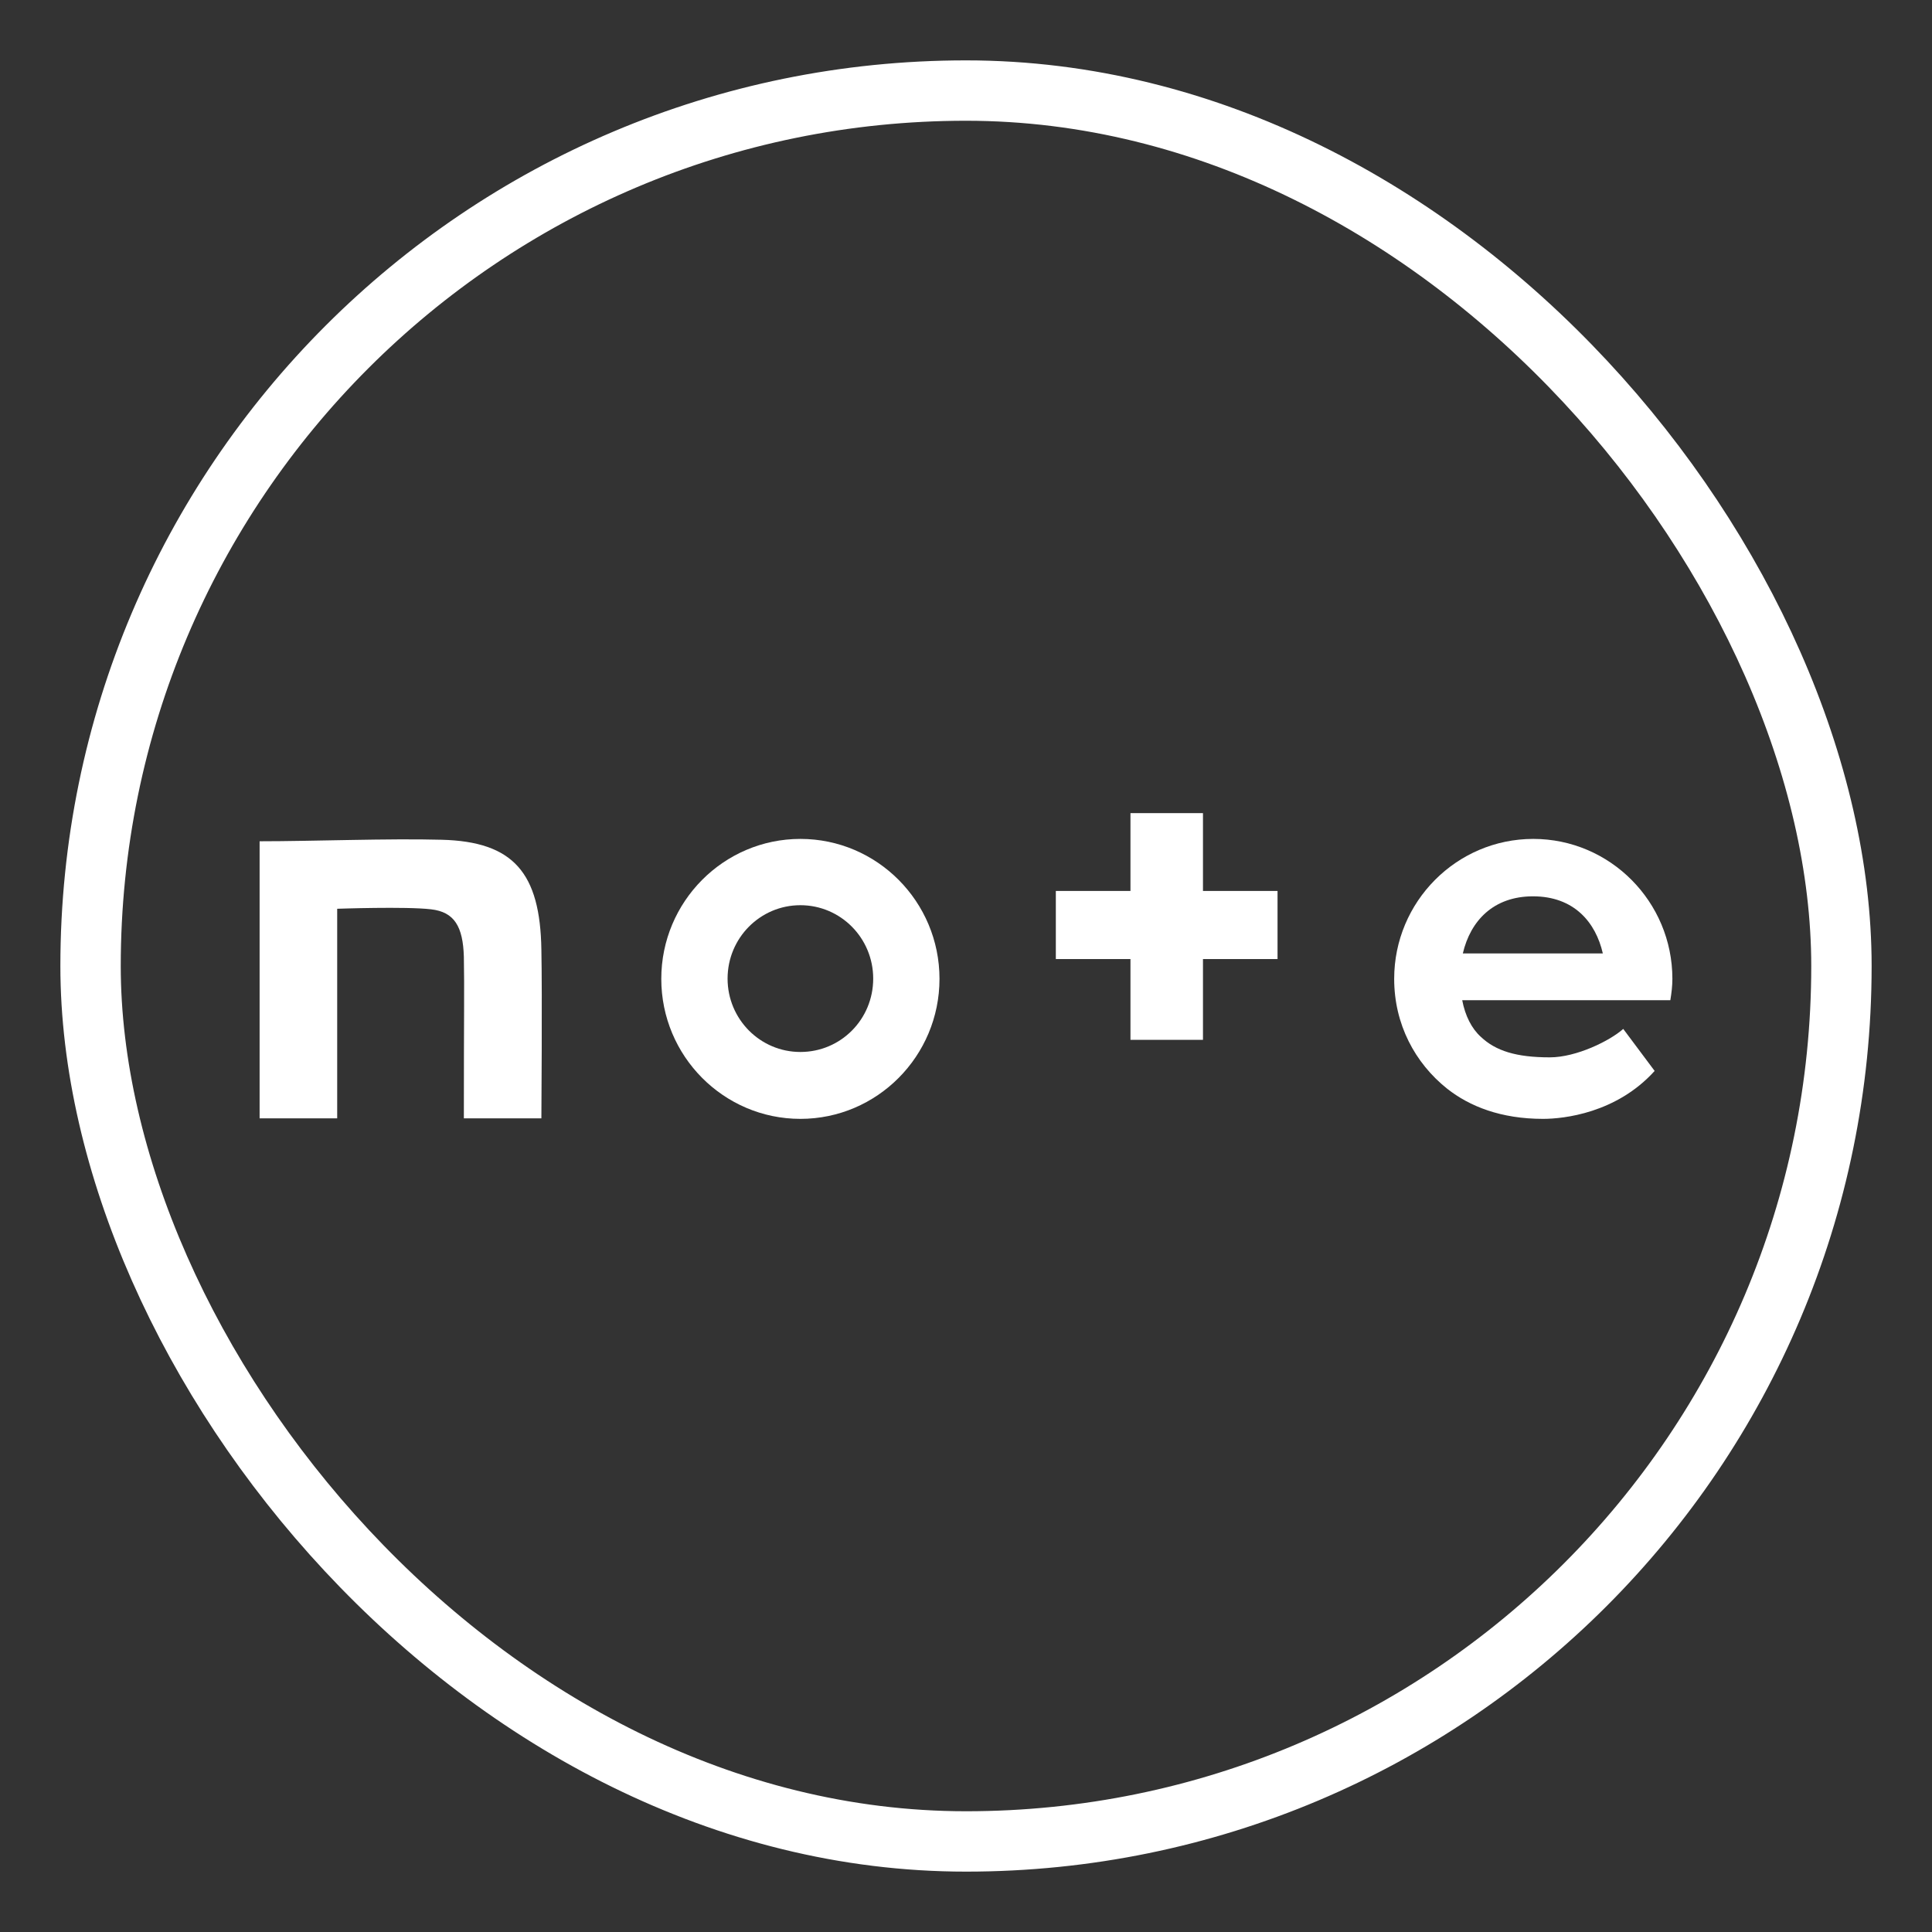
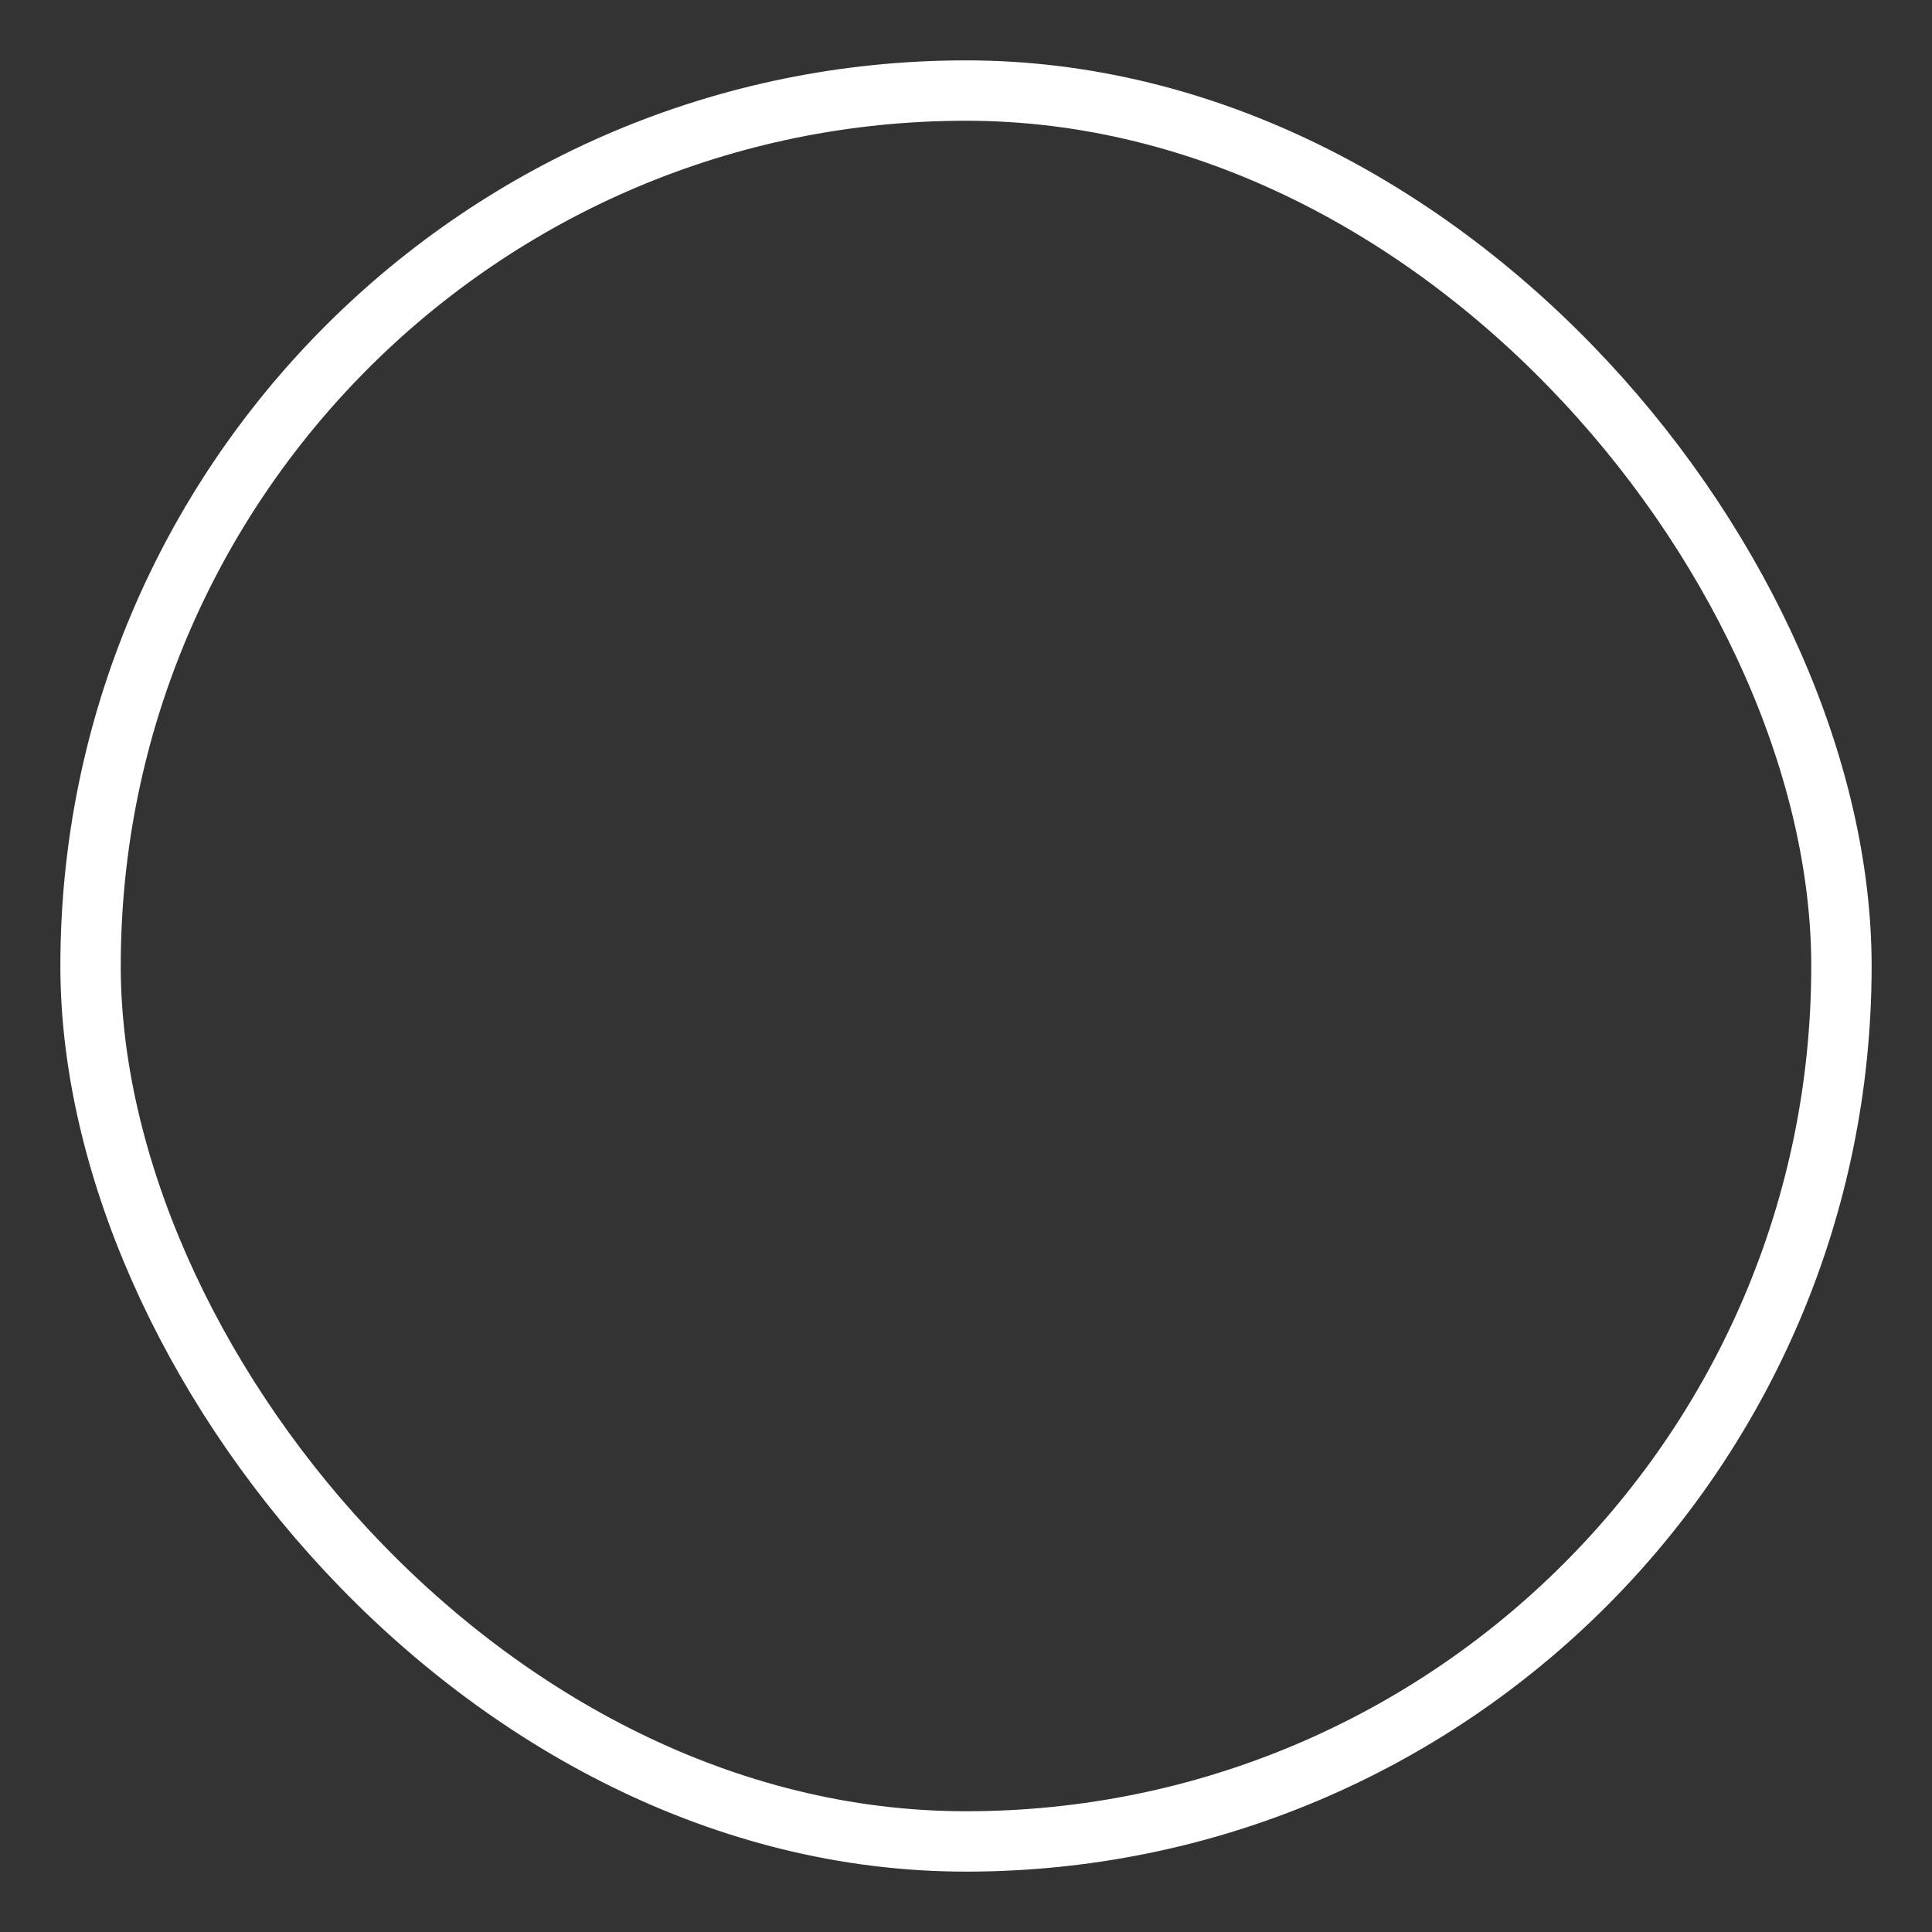
<svg xmlns="http://www.w3.org/2000/svg" width="32" height="32" viewBox="0 0 32 32" fill="none">
  <rect x="0" y="0" width="32" height="32" fill="#333333" stroke="none" />
-   <path d="M7.315 13.909C6.433 13.885 5.197 13.934 4.3 13.934V18.523H5.585V15.052C5.585 15.052 6.727 15.012 7.139 15.061C7.526 15.105 7.668 15.346 7.683 15.846C7.693 16.414 7.683 16.713 7.683 18.523H8.967C8.967 18.523 8.982 16.454 8.967 15.733C8.948 14.453 8.502 13.939 7.315 13.909Z" fill="white" />
-   <path d="M13.257 13.895C11.987 13.895 10.953 14.934 10.953 16.213C10.953 17.493 11.987 18.532 13.257 18.532C14.527 18.532 15.561 17.493 15.561 16.213C15.561 14.934 14.527 13.895 13.257 13.895ZM13.257 17.424C12.59 17.424 12.051 16.88 12.051 16.209C12.051 15.537 12.59 14.993 13.257 14.993C13.924 14.993 14.463 15.537 14.463 16.209C14.463 16.885 13.924 17.424 13.257 17.424Z" fill="white" />
-   <path d="M27.7 16.213C27.7 14.934 26.666 13.895 25.396 13.895C24.126 13.895 23.092 14.934 23.092 16.213C23.092 16.963 23.435 17.606 23.969 18.032C24.342 18.326 24.861 18.532 25.558 18.532C25.896 18.532 26.773 18.439 27.406 17.738L26.886 17.042C26.666 17.238 26.111 17.513 25.67 17.513C25.111 17.513 24.773 17.405 24.528 17.174C24.376 17.037 24.268 16.826 24.219 16.567H27.666C27.685 16.449 27.7 16.336 27.7 16.213ZM24.229 15.792C24.356 15.248 24.739 14.846 25.391 14.846C26.072 14.846 26.43 15.277 26.548 15.792H24.229Z" fill="white" />
-   <path d="M19.925 13.468H18.724V14.757H17.488V15.885H18.724V17.223H19.925V15.885H21.16V14.757H19.925V13.468Z" fill="white" />
  <rect x="1.5" y="1.5" width="29" height="29" rx="14.5" stroke="white" />
</svg>